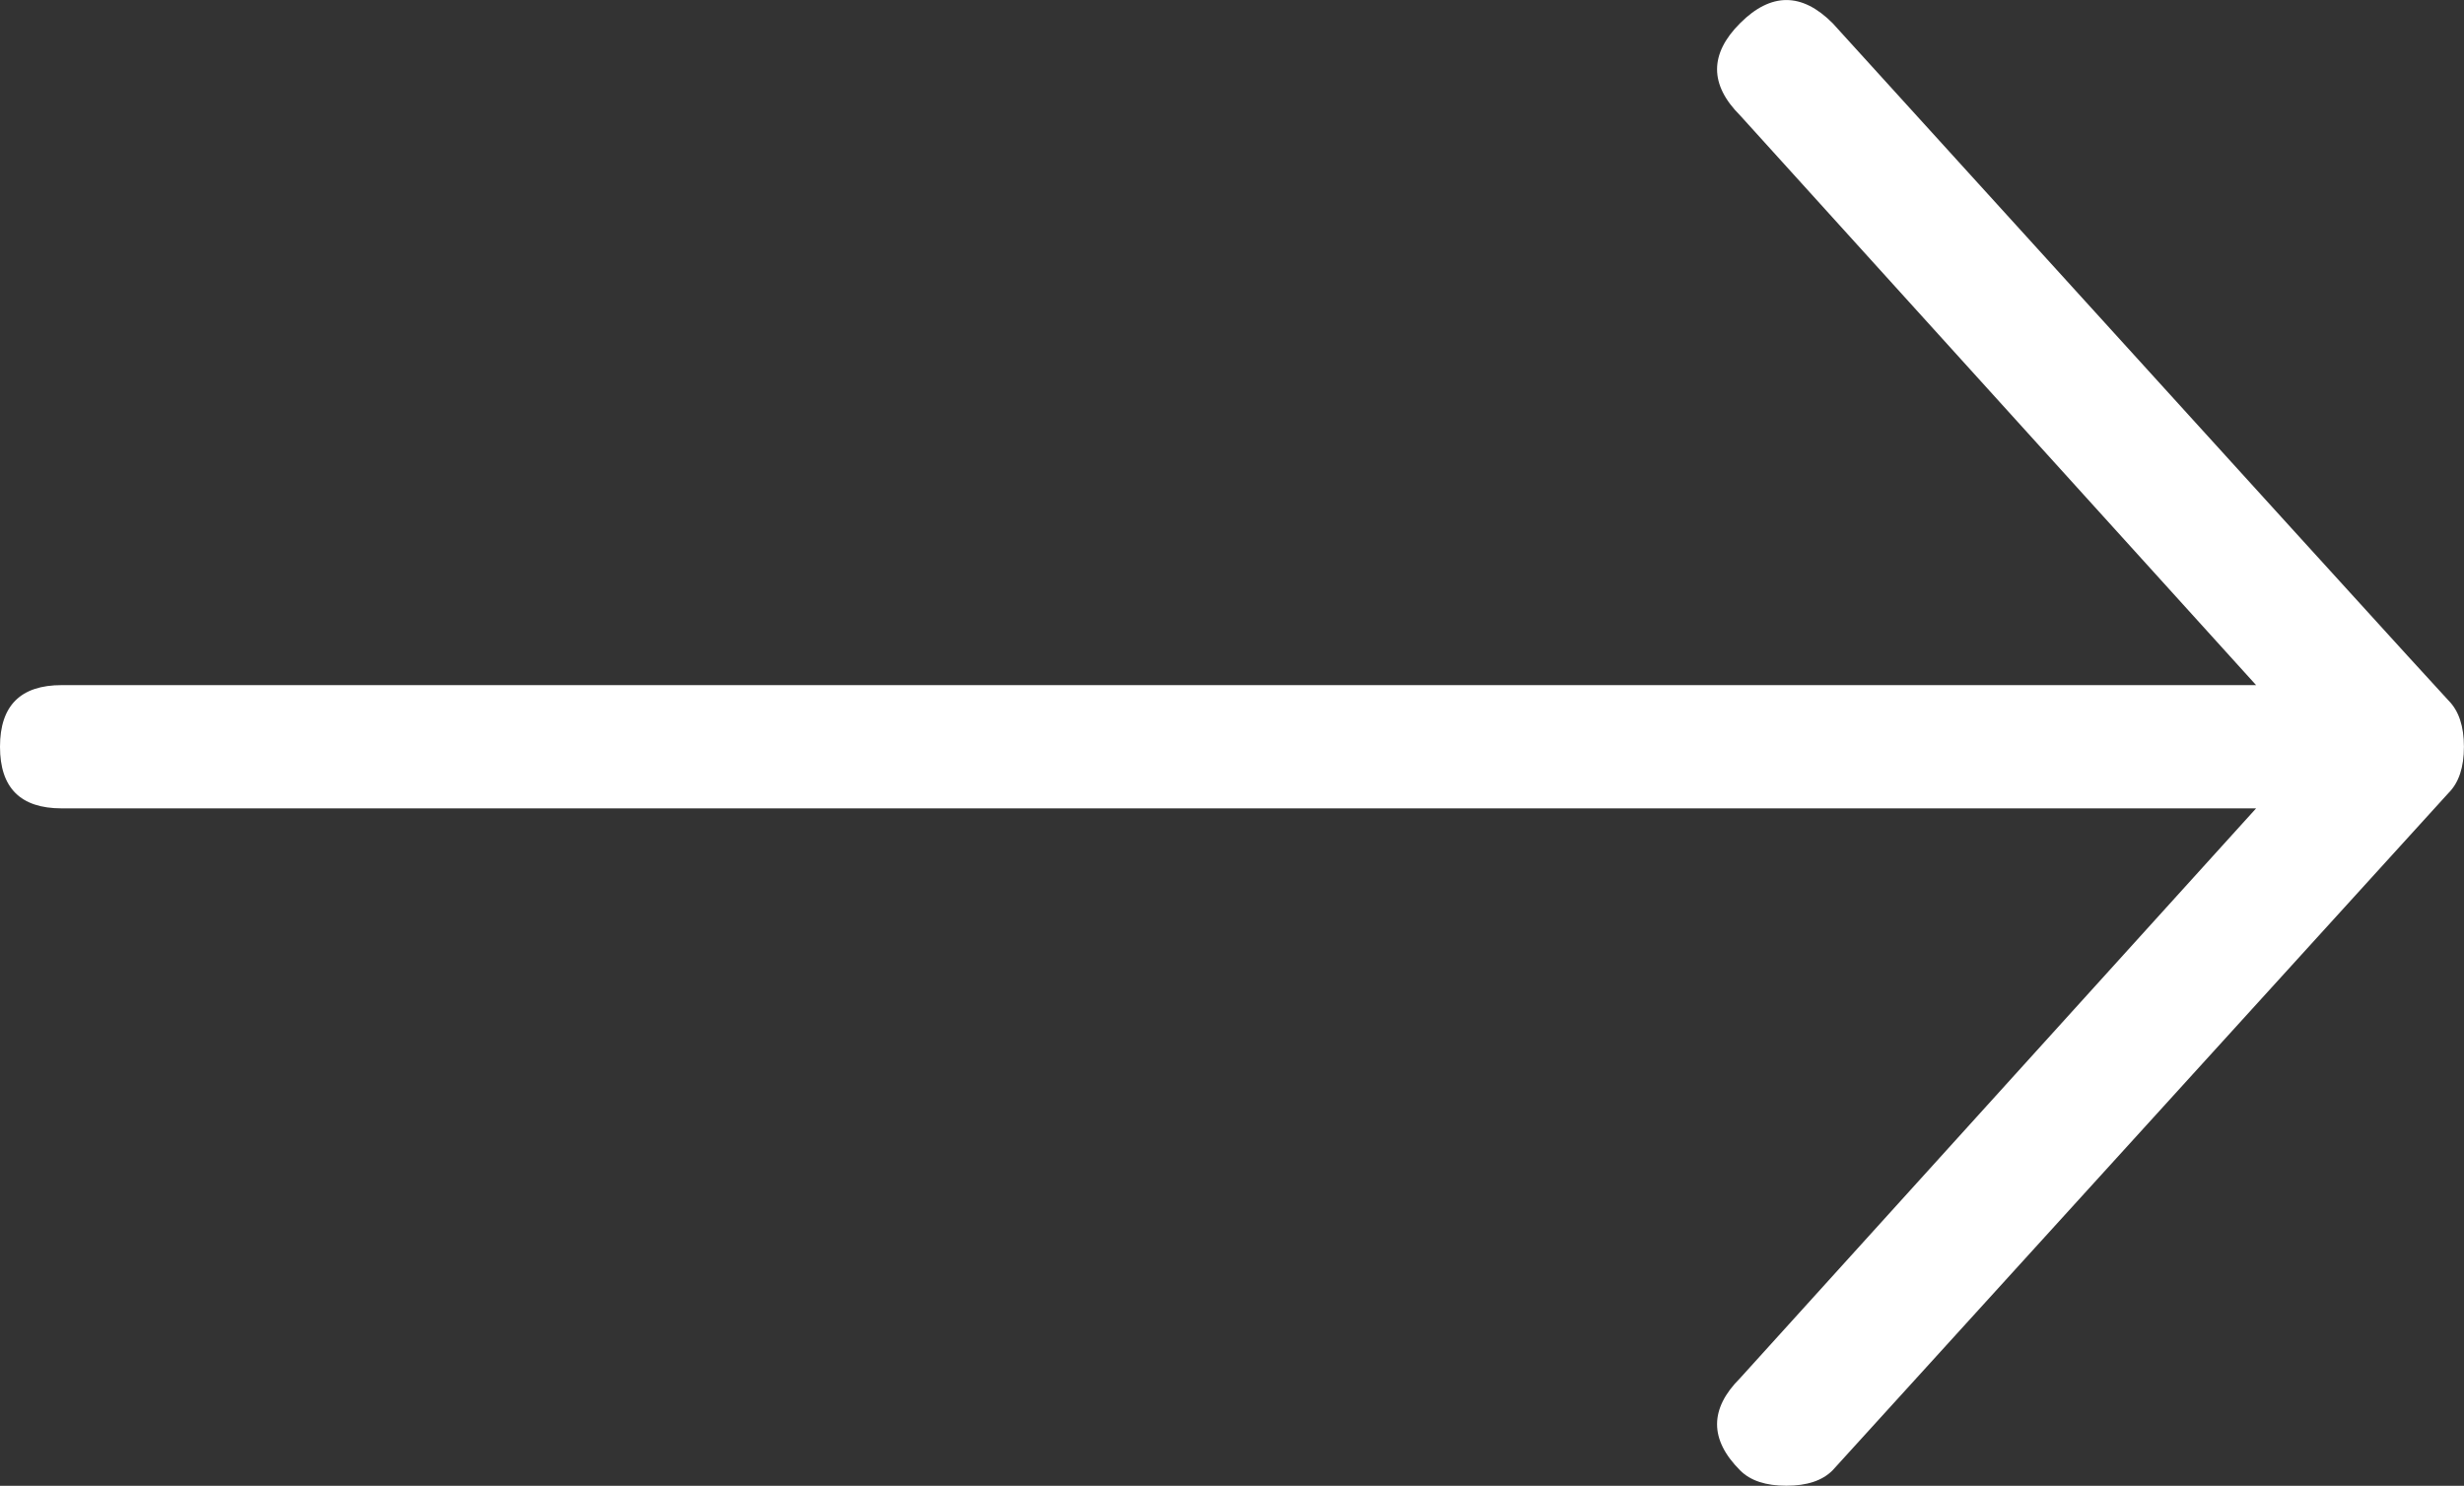
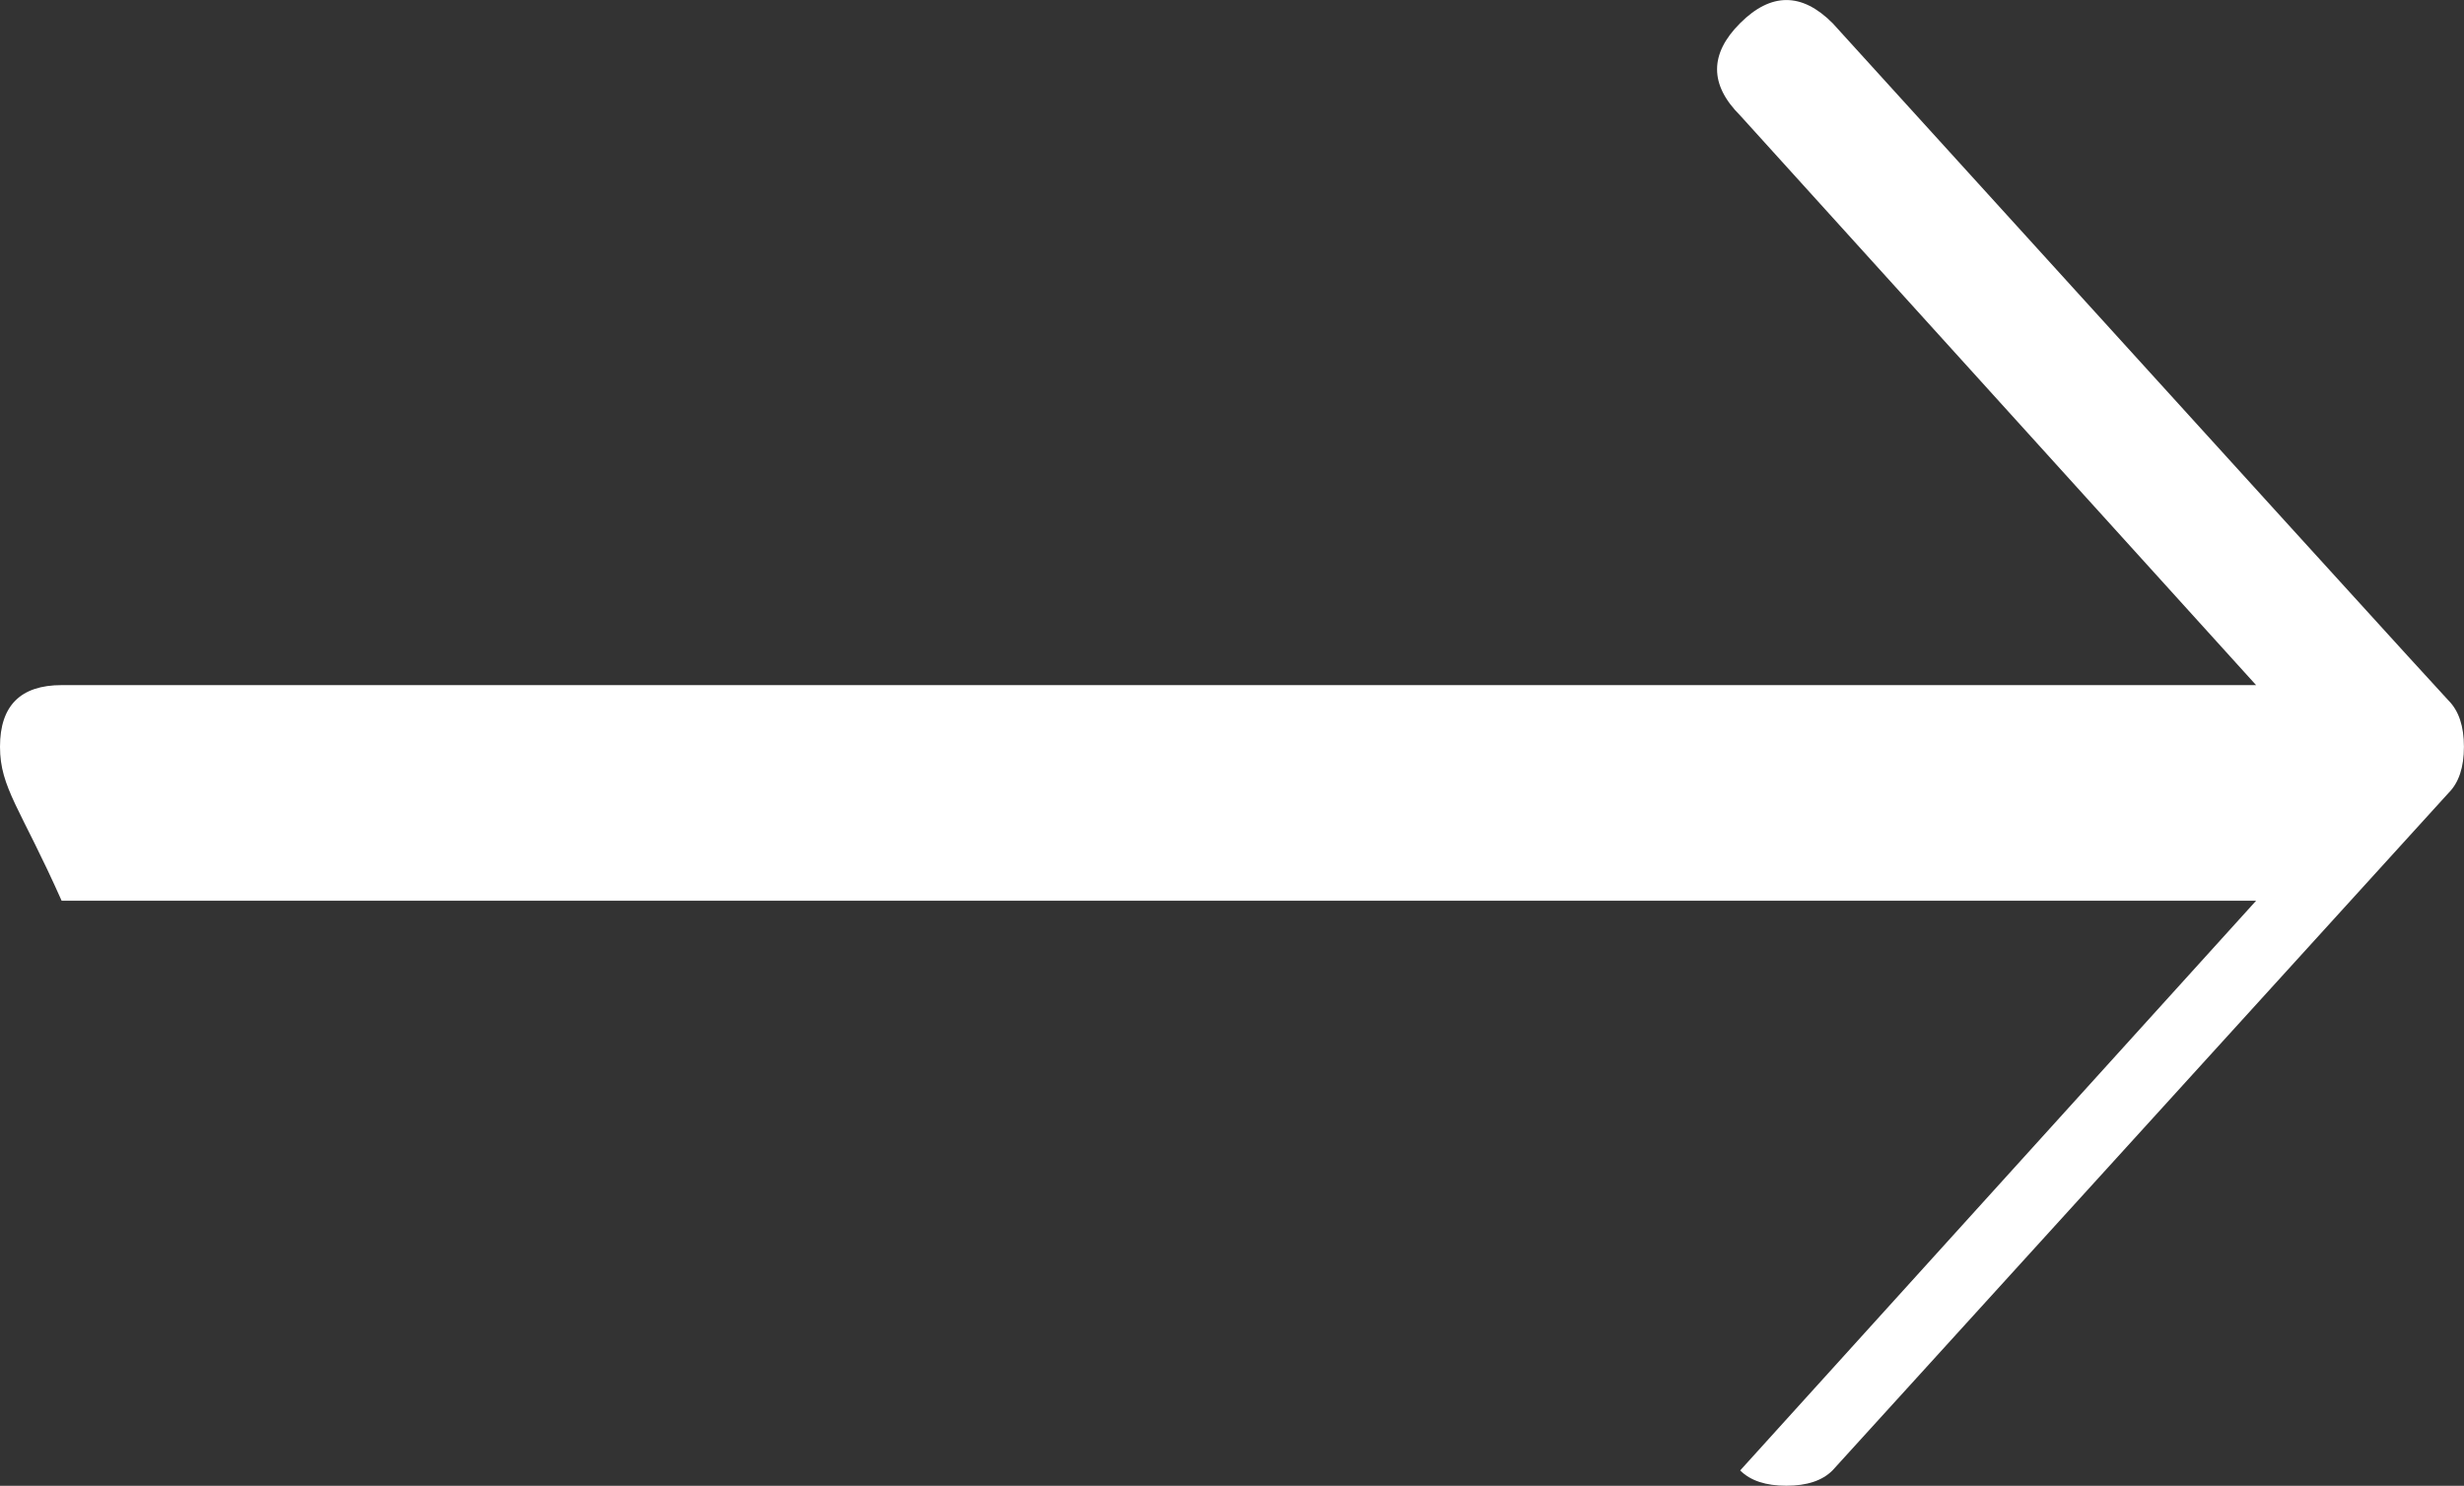
<svg xmlns="http://www.w3.org/2000/svg" version="1.0" id="Ebene_1" x="0px" y="0px" width="37.5px" height="22.617px" viewBox="0 0.082 37.5 22.617" enable-background="new 0 0.082 37.5 22.617" xml:space="preserve">
  <rect x="0" y="0.082" width="37.5" height="22.617" fill="#333333" stroke="none" />
  <title></title>
  <desc>Created with Sketch.</desc>
  <g>
-     <path fill="#FFFFFF" d="M26.484,22.465c-0.469-0.469-0.469-0.938,0-1.406l7.852-8.672H0.938C0.312,12.387,0,12.075,0,11.449   c0-0.625,0.312-0.938,0.938-0.938h33.398L26.484,1.84c-0.469-0.469-0.469-0.938,0-1.406s0.938-0.469,1.406,0   c6.172,6.797,9.297,10.235,9.375,10.312c0.156,0.157,0.234,0.392,0.234,0.703c0,0.313-0.078,0.547-0.234,0.703l-9.375,10.312   c-0.156,0.157-0.391,0.234-0.703,0.234S26.641,22.622,26.484,22.465z" />
+     <path fill="#FFFFFF" d="M26.484,22.465l7.852-8.672H0.938C0.312,12.387,0,12.075,0,11.449   c0-0.625,0.312-0.938,0.938-0.938h33.398L26.484,1.84c-0.469-0.469-0.469-0.938,0-1.406s0.938-0.469,1.406,0   c6.172,6.797,9.297,10.235,9.375,10.312c0.156,0.157,0.234,0.392,0.234,0.703c0,0.313-0.078,0.547-0.234,0.703l-9.375,10.312   c-0.156,0.157-0.391,0.234-0.703,0.234S26.641,22.622,26.484,22.465z" />
  </g>
</svg>